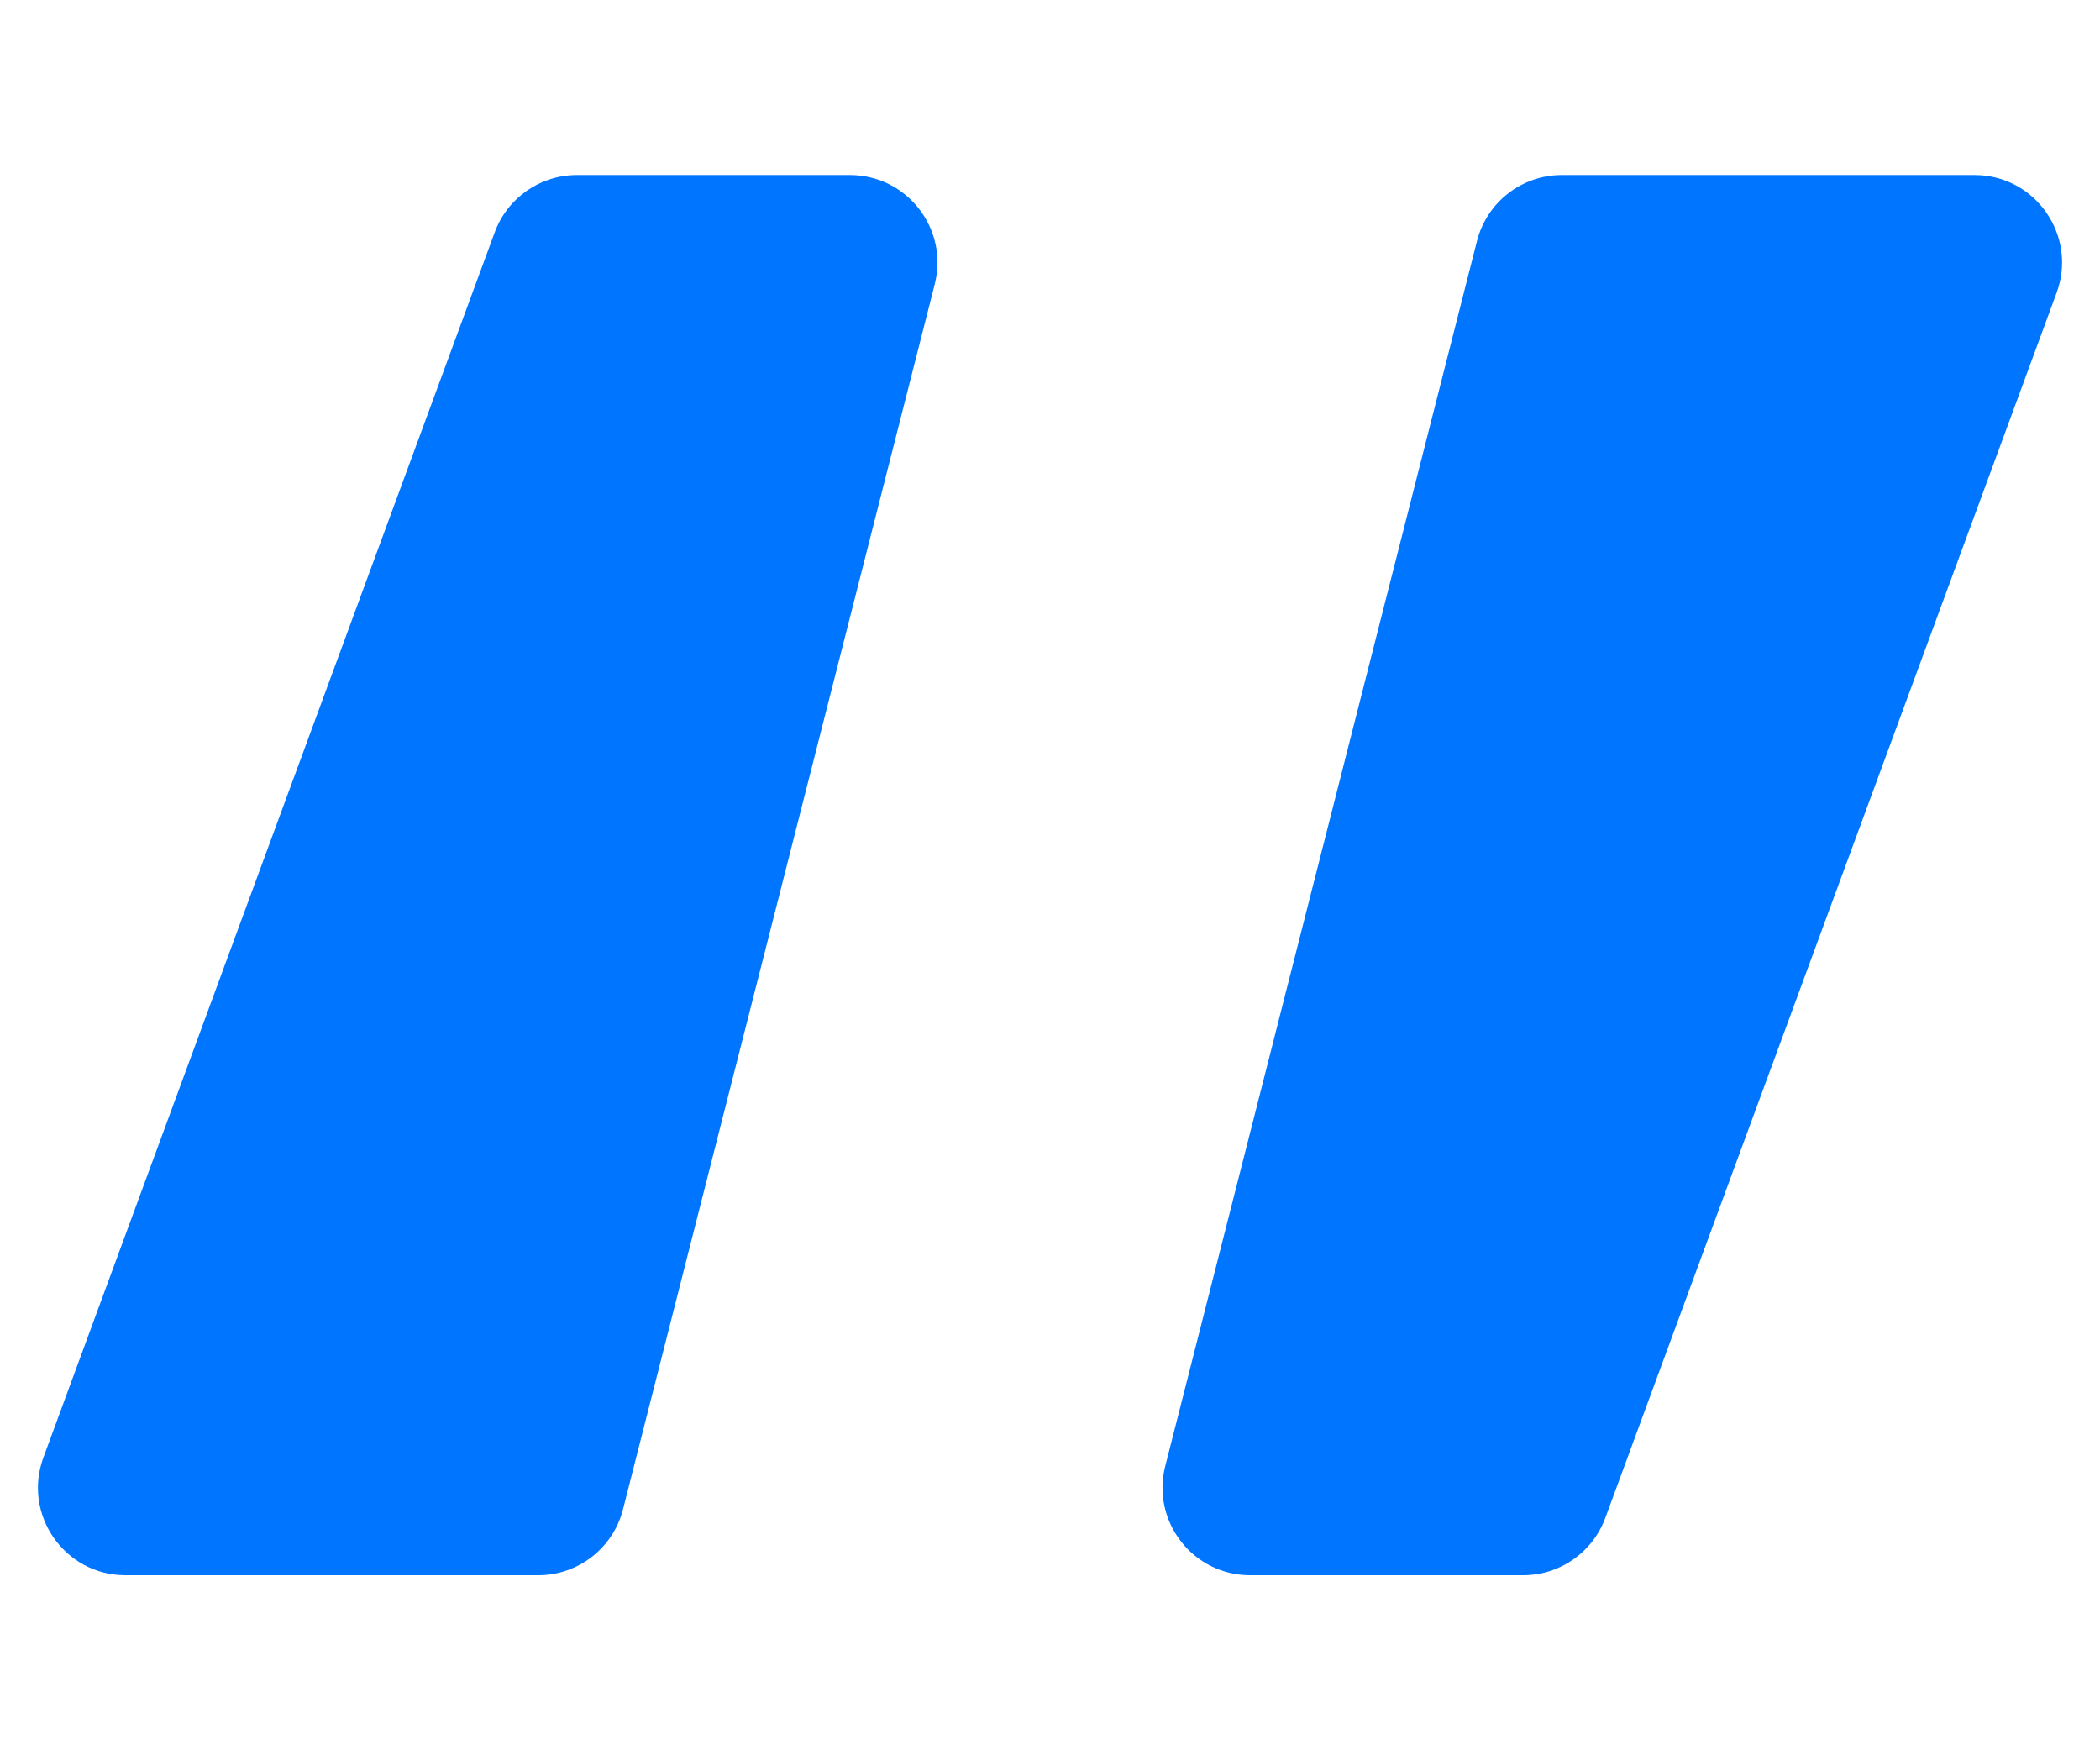
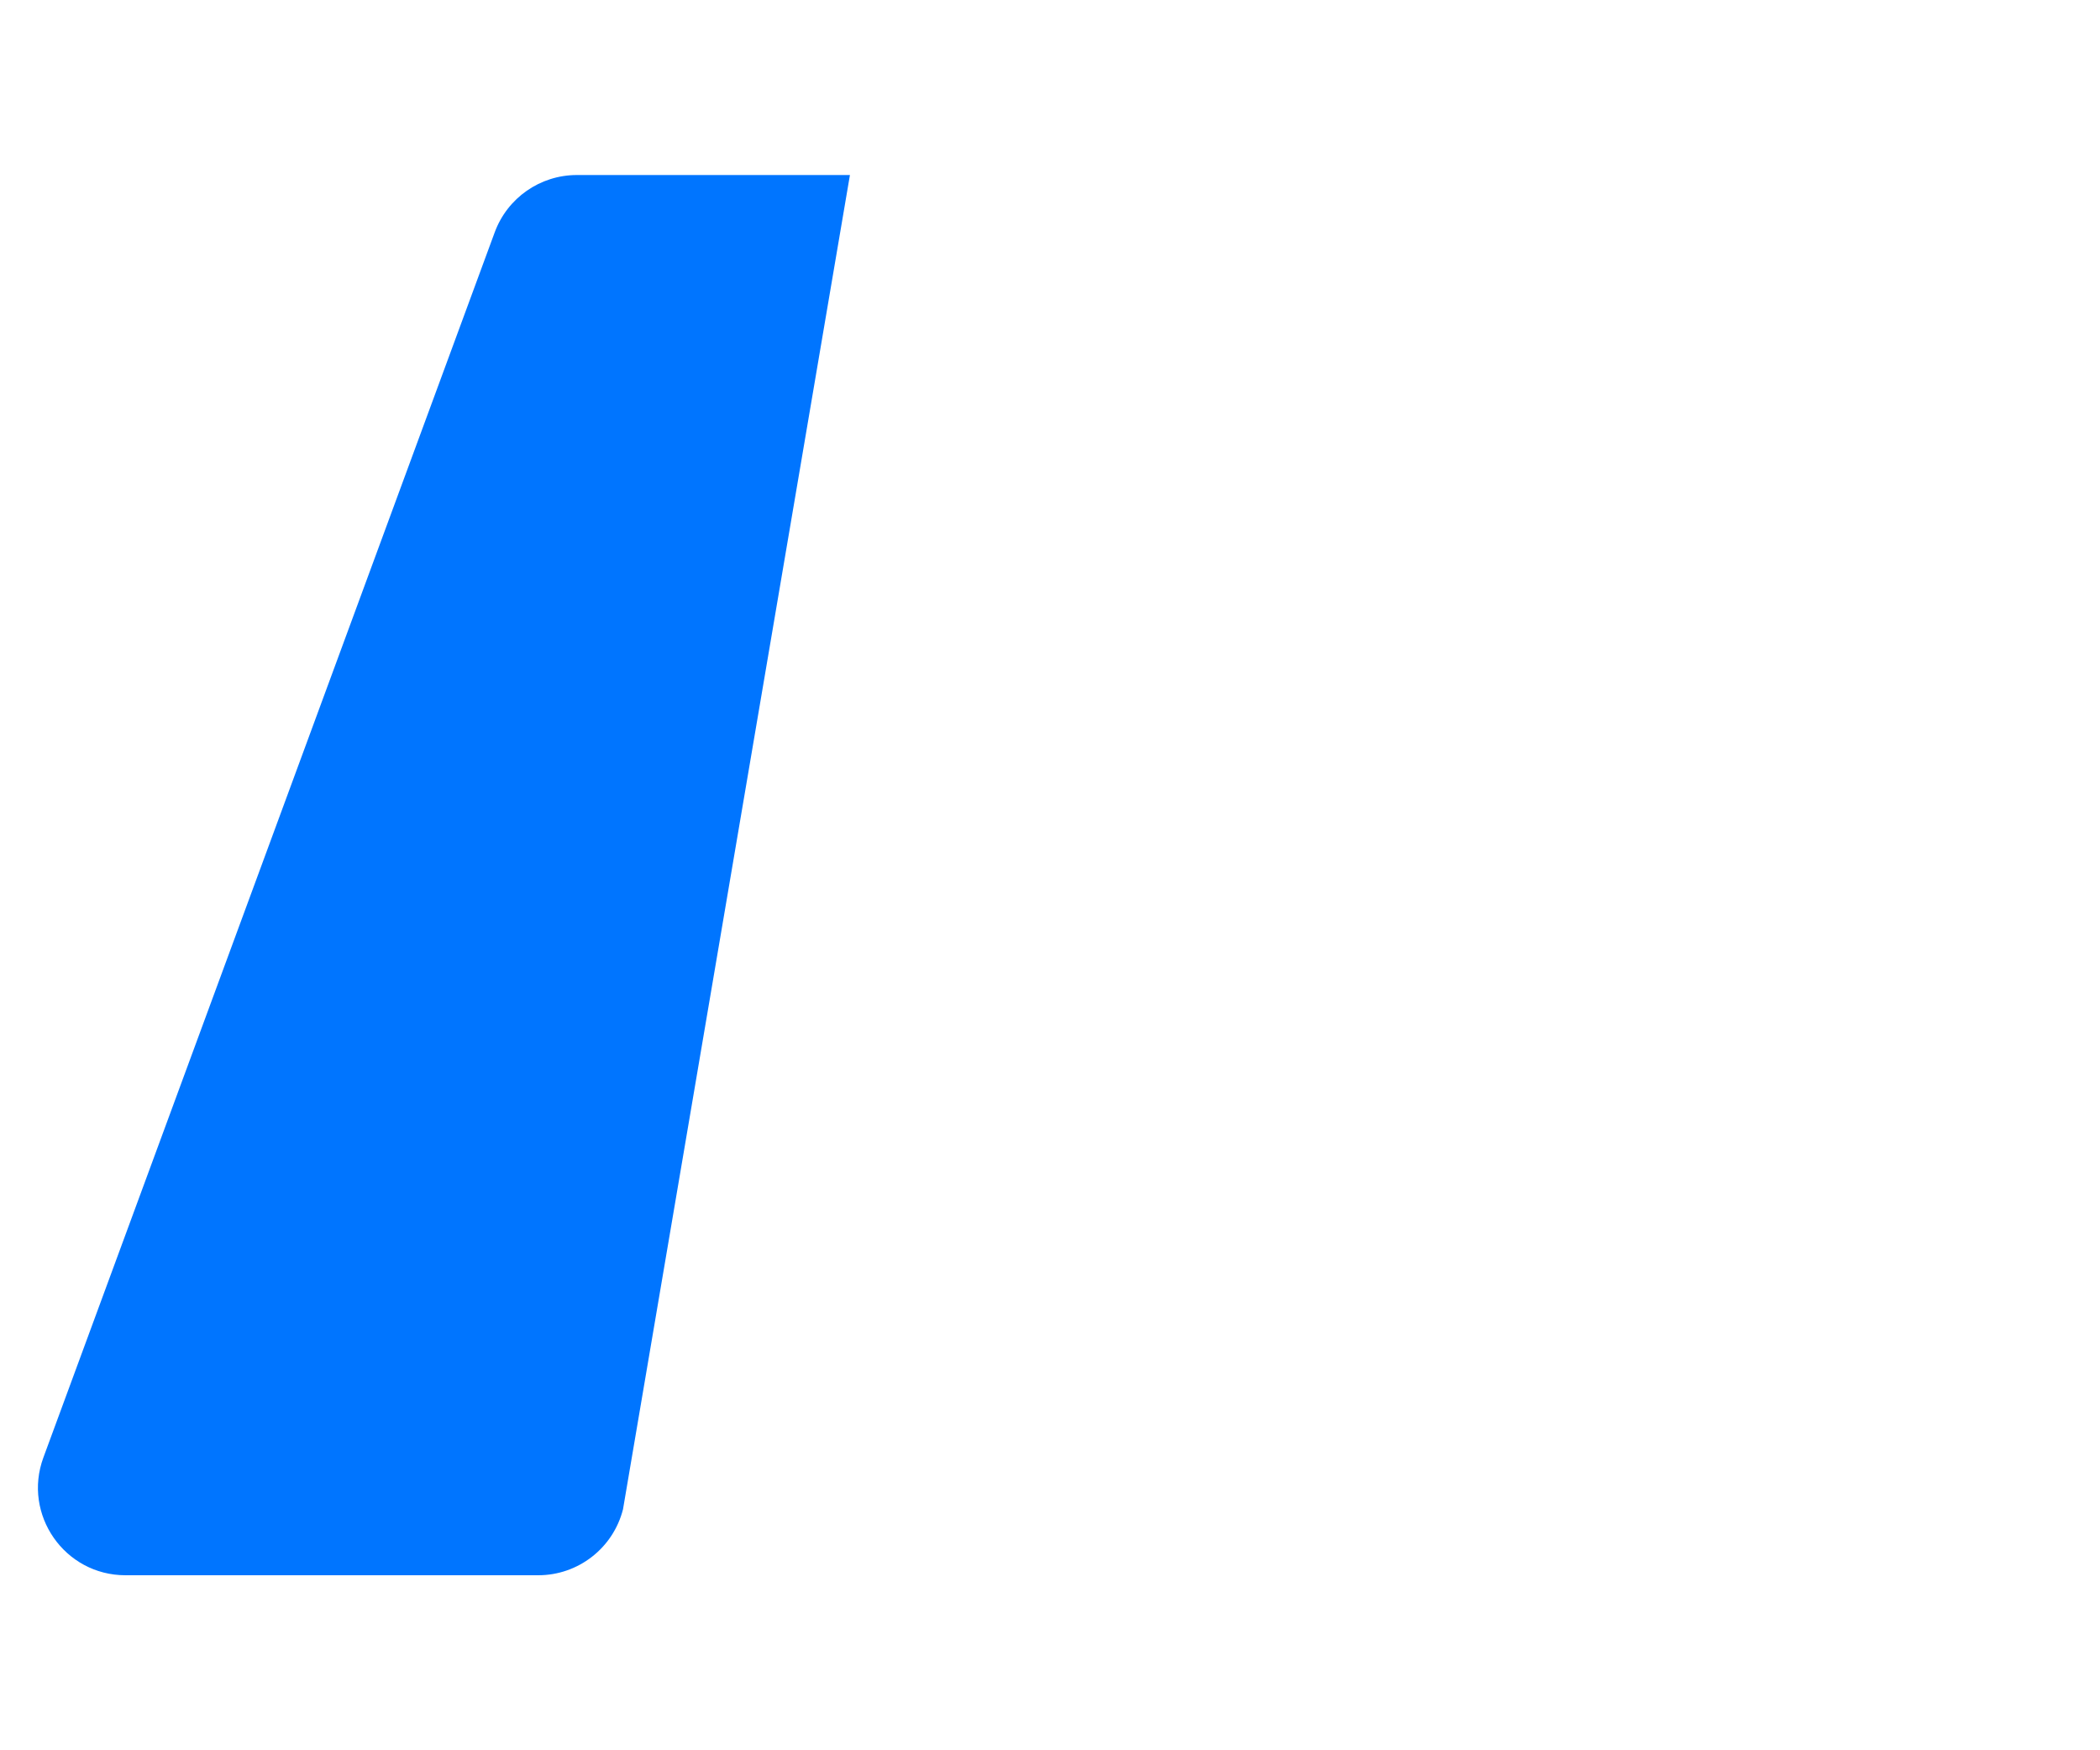
<svg xmlns="http://www.w3.org/2000/svg" width="48" height="40" viewBox="0 0 48 40" fill="none">
-   <path d="M19.427 4C20.732 4 21.687 5.229 21.366 6.493L14.24 34.493C14.014 35.38 13.216 36 12.302 36H2.868C1.477 36 0.511 34.614 0.992 33.309L11.308 5.309C11.598 4.522 12.347 4 13.185 4H19.427Z" fill="#0075FF" />
-   <path d="M28.573 36C27.268 36 26.313 34.771 26.634 33.507L33.76 5.507C33.986 4.62 34.784 4 35.698 4H45.132C46.523 4 47.489 5.386 47.008 6.691L36.692 34.691C36.402 35.478 35.653 36 34.815 36H28.573Z" fill="#0075FF" />
+   <path d="M19.427 4L14.24 34.493C14.014 35.38 13.216 36 12.302 36H2.868C1.477 36 0.511 34.614 0.992 33.309L11.308 5.309C11.598 4.522 12.347 4 13.185 4H19.427Z" fill="#0075FF" />
</svg>